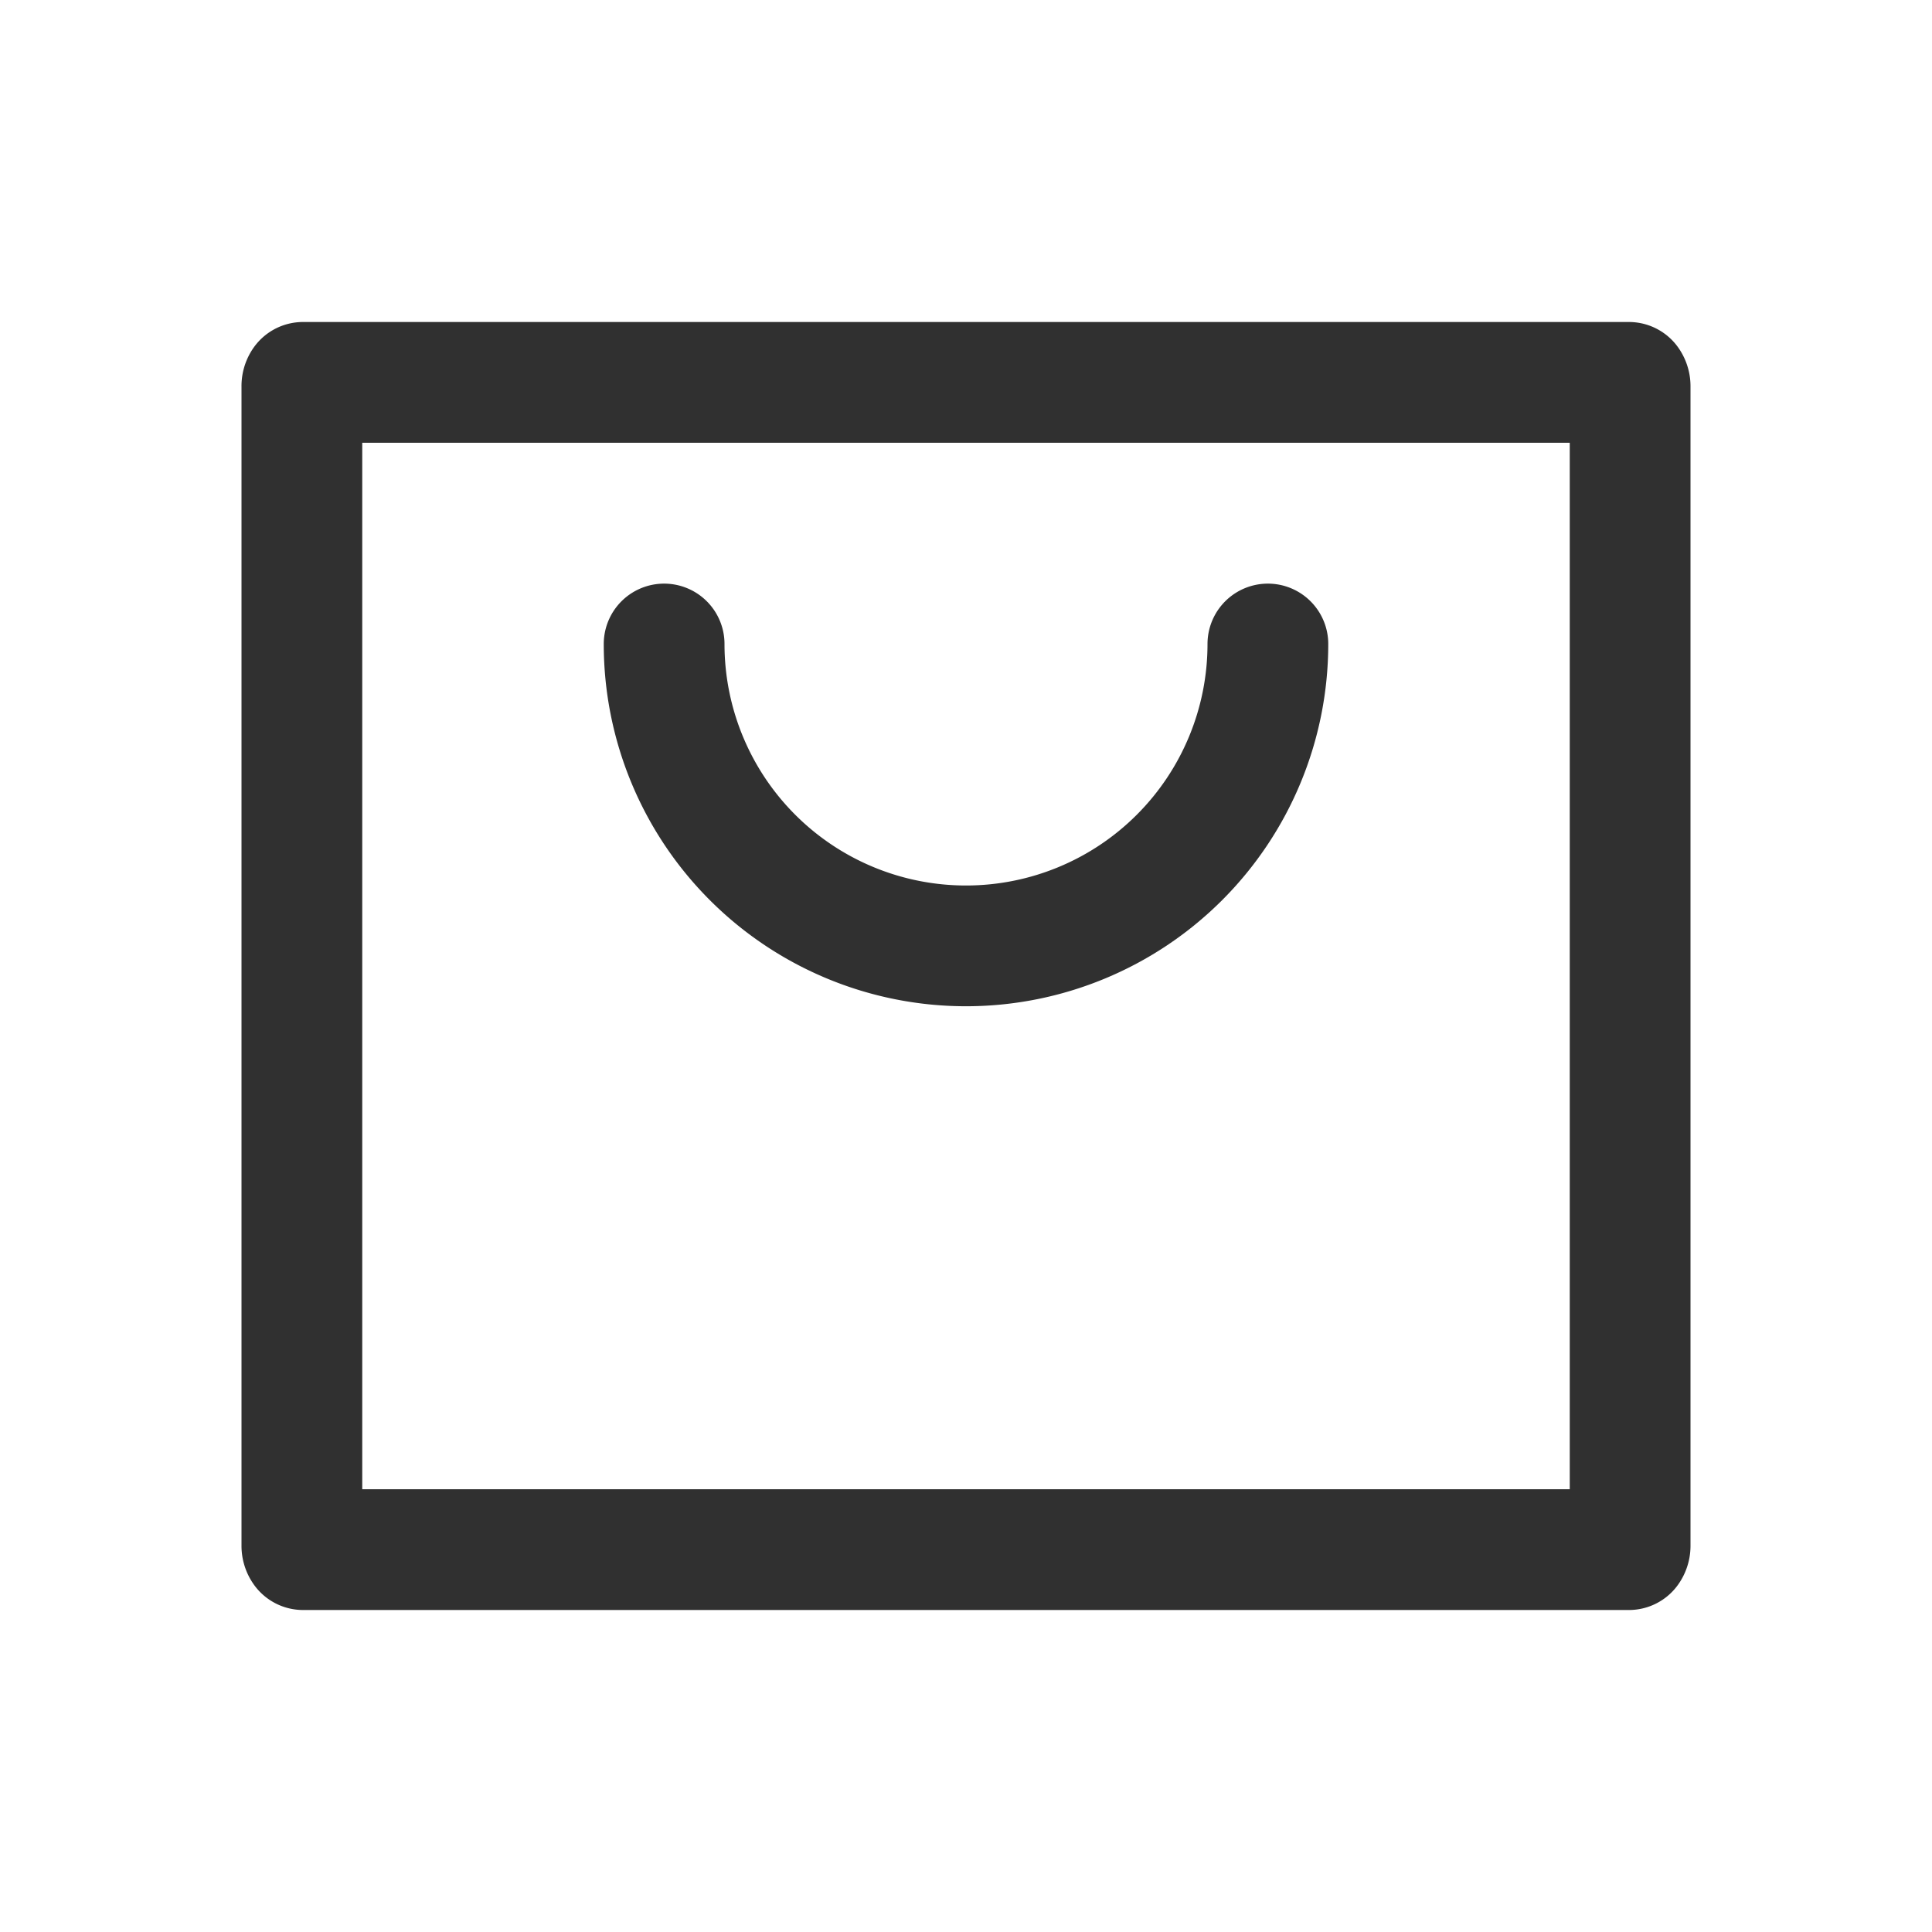
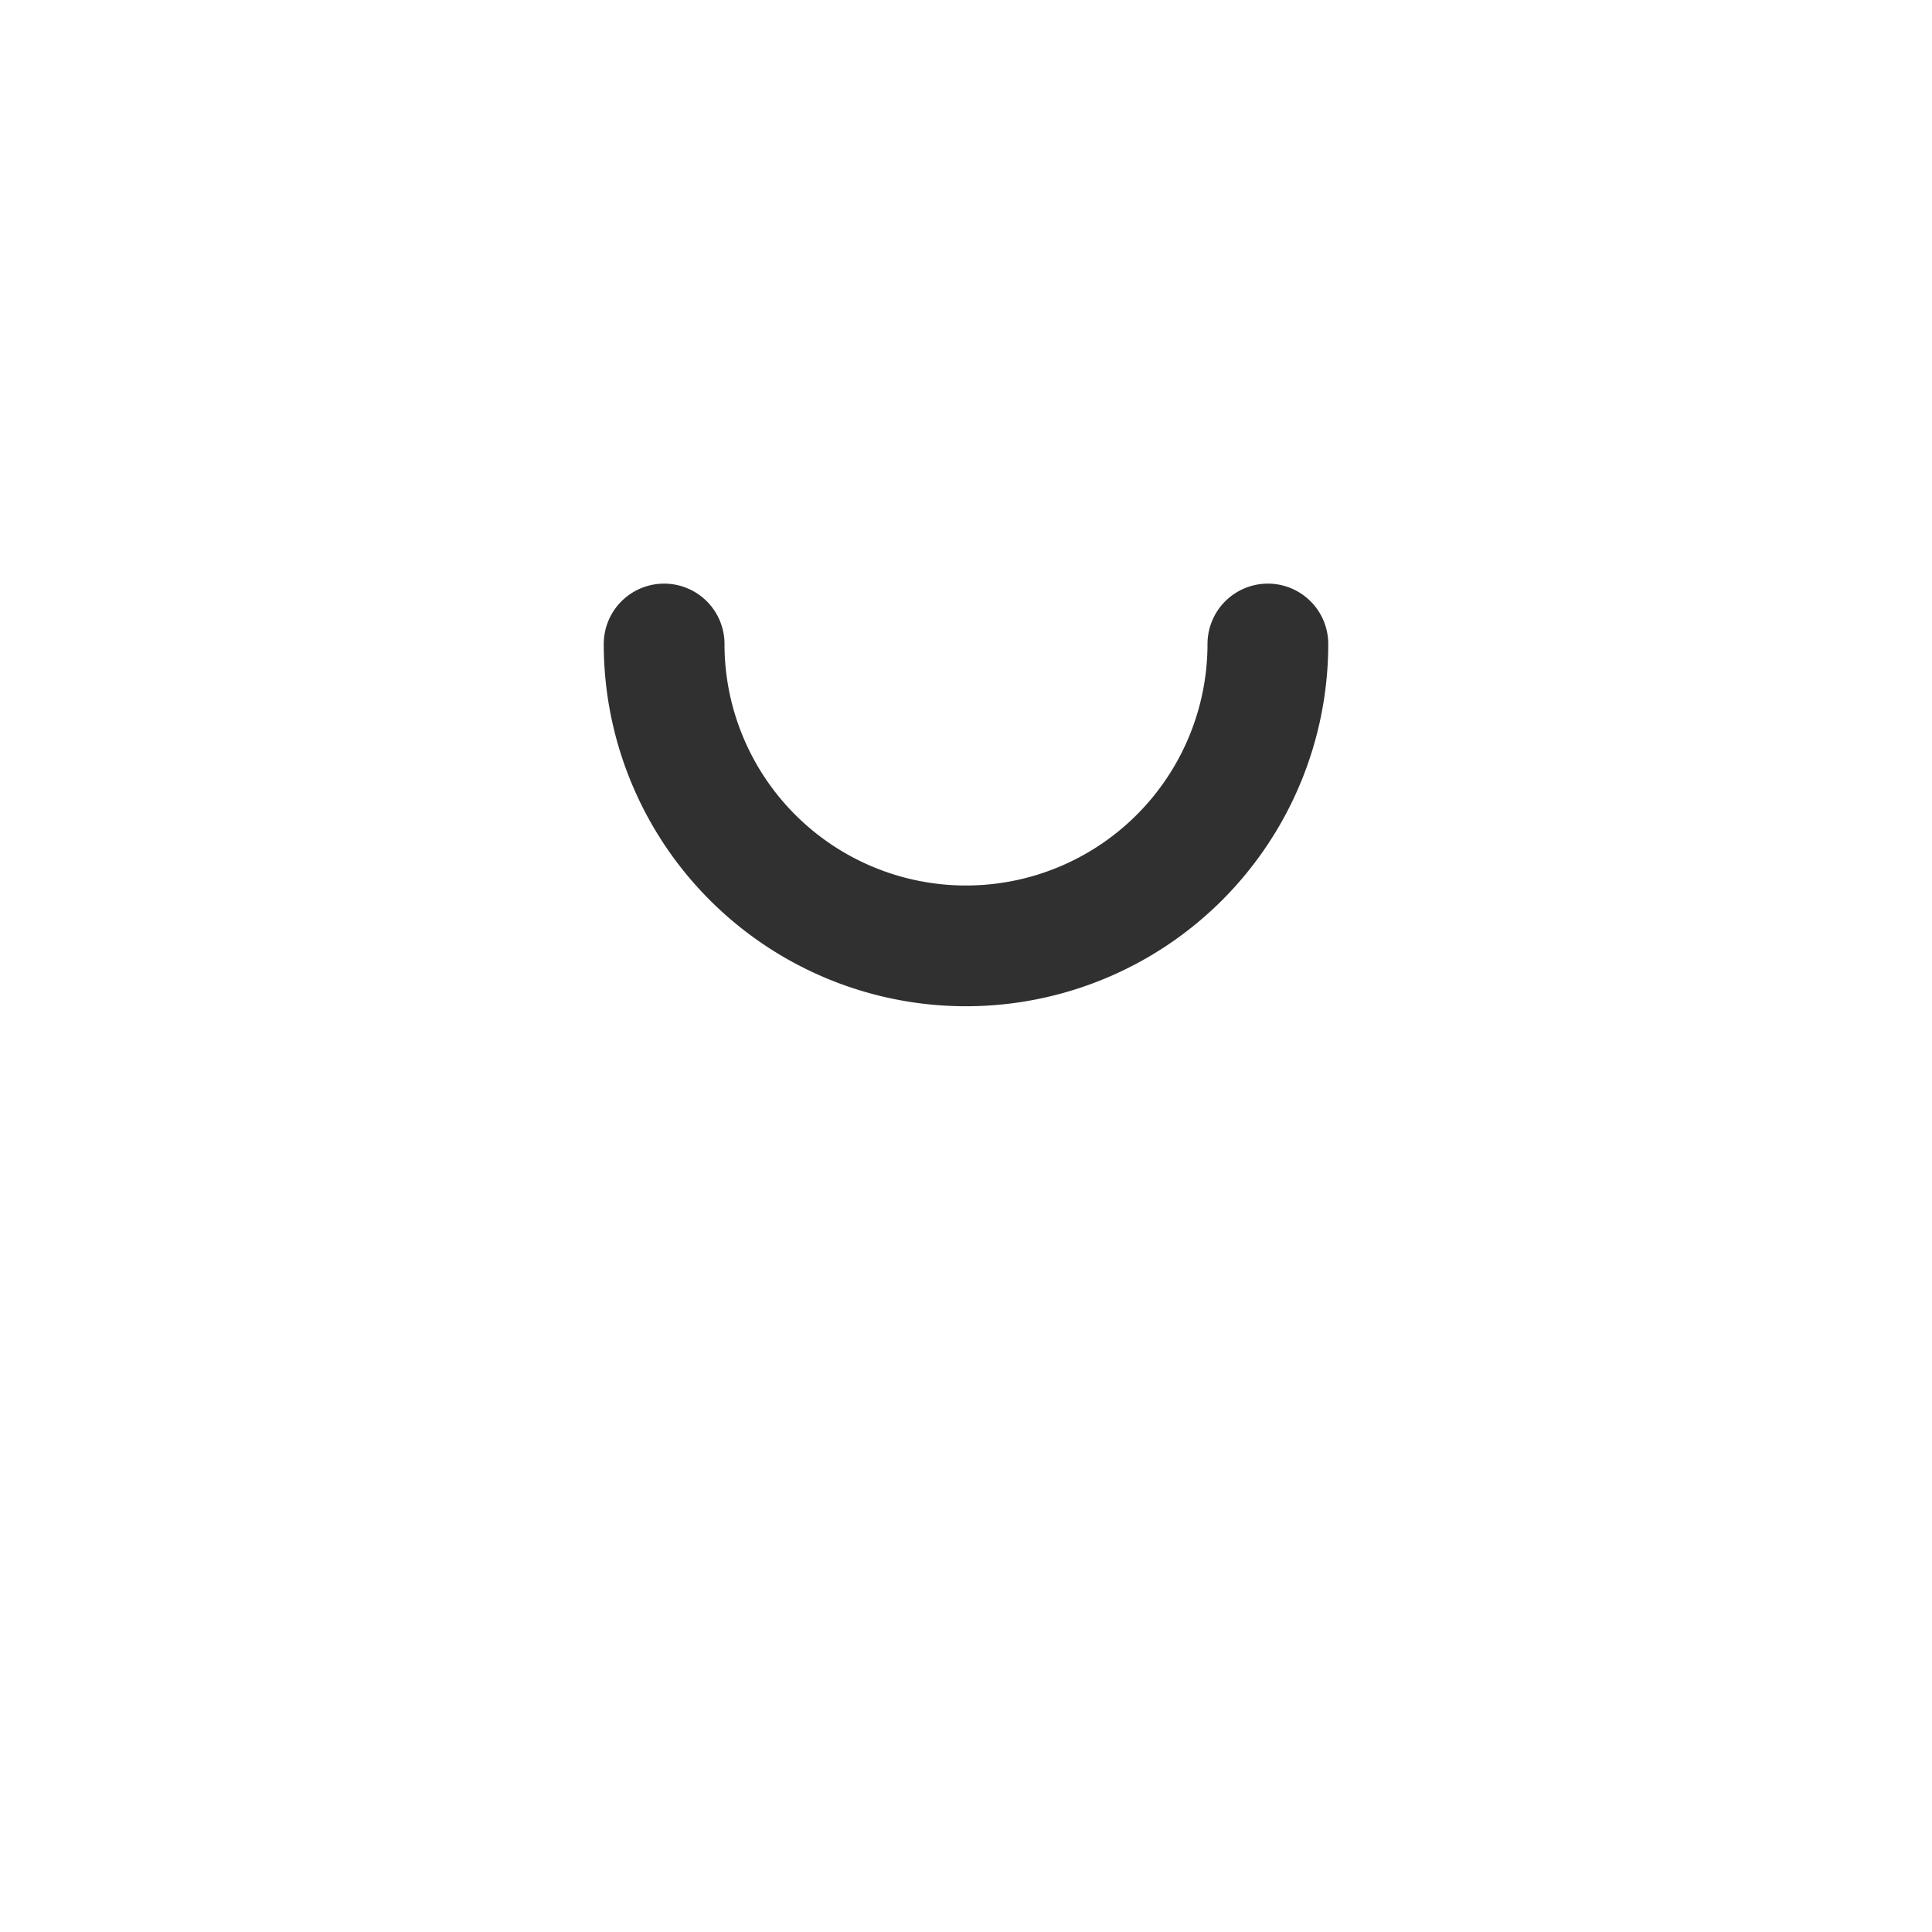
<svg xmlns="http://www.w3.org/2000/svg" width="24" height="24" viewBox="0 0 24 24" fill="none">
-   <path d="M3.75 4.8a.08.08 0 0 1 .014-.05h16.471a.081.081 0 0 1 .015.05v14.4a.081.081 0 0 1-.015.05H3.765a.08.08 0 0 1-.015-.05V4.8z" stroke="#303030" stroke-width="1.5" stroke-linecap="round" stroke-linejoin="round" />
  <path d="M15.75 8a3.75 3.75 0 0 1-7.5 0" stroke="#303030" stroke-width="1.5" stroke-linecap="round" stroke-linejoin="round" />
</svg>